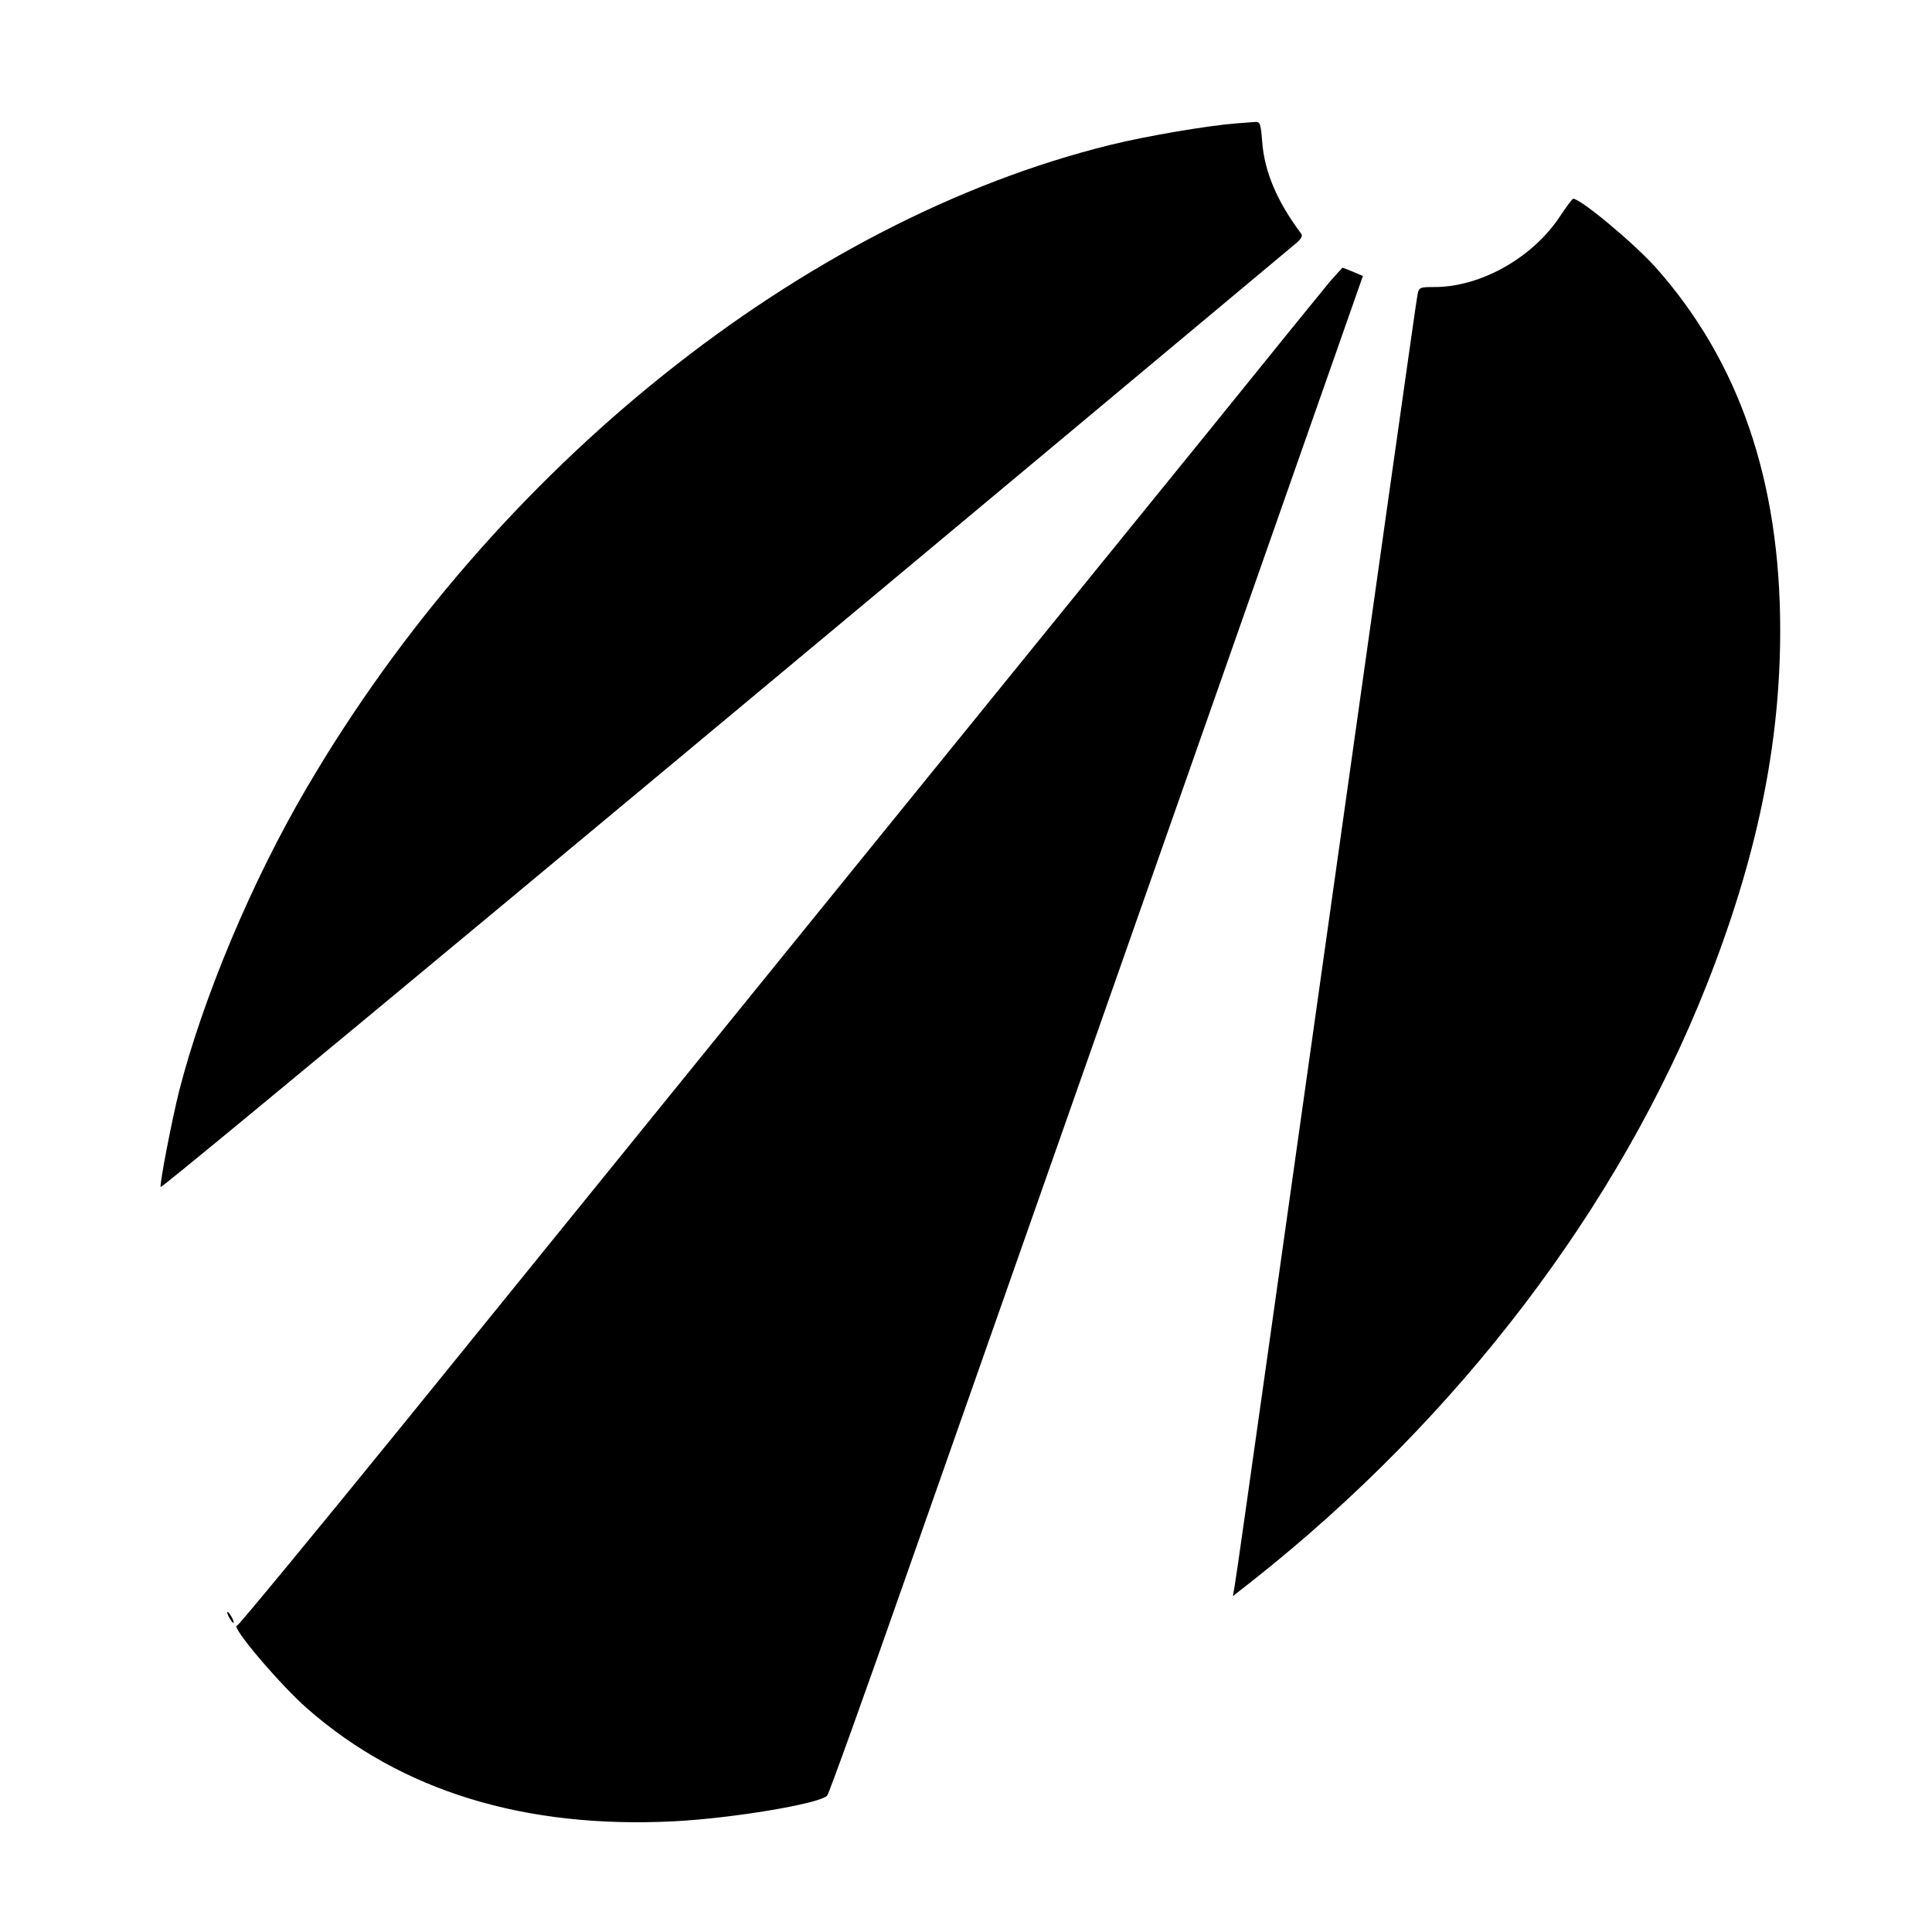
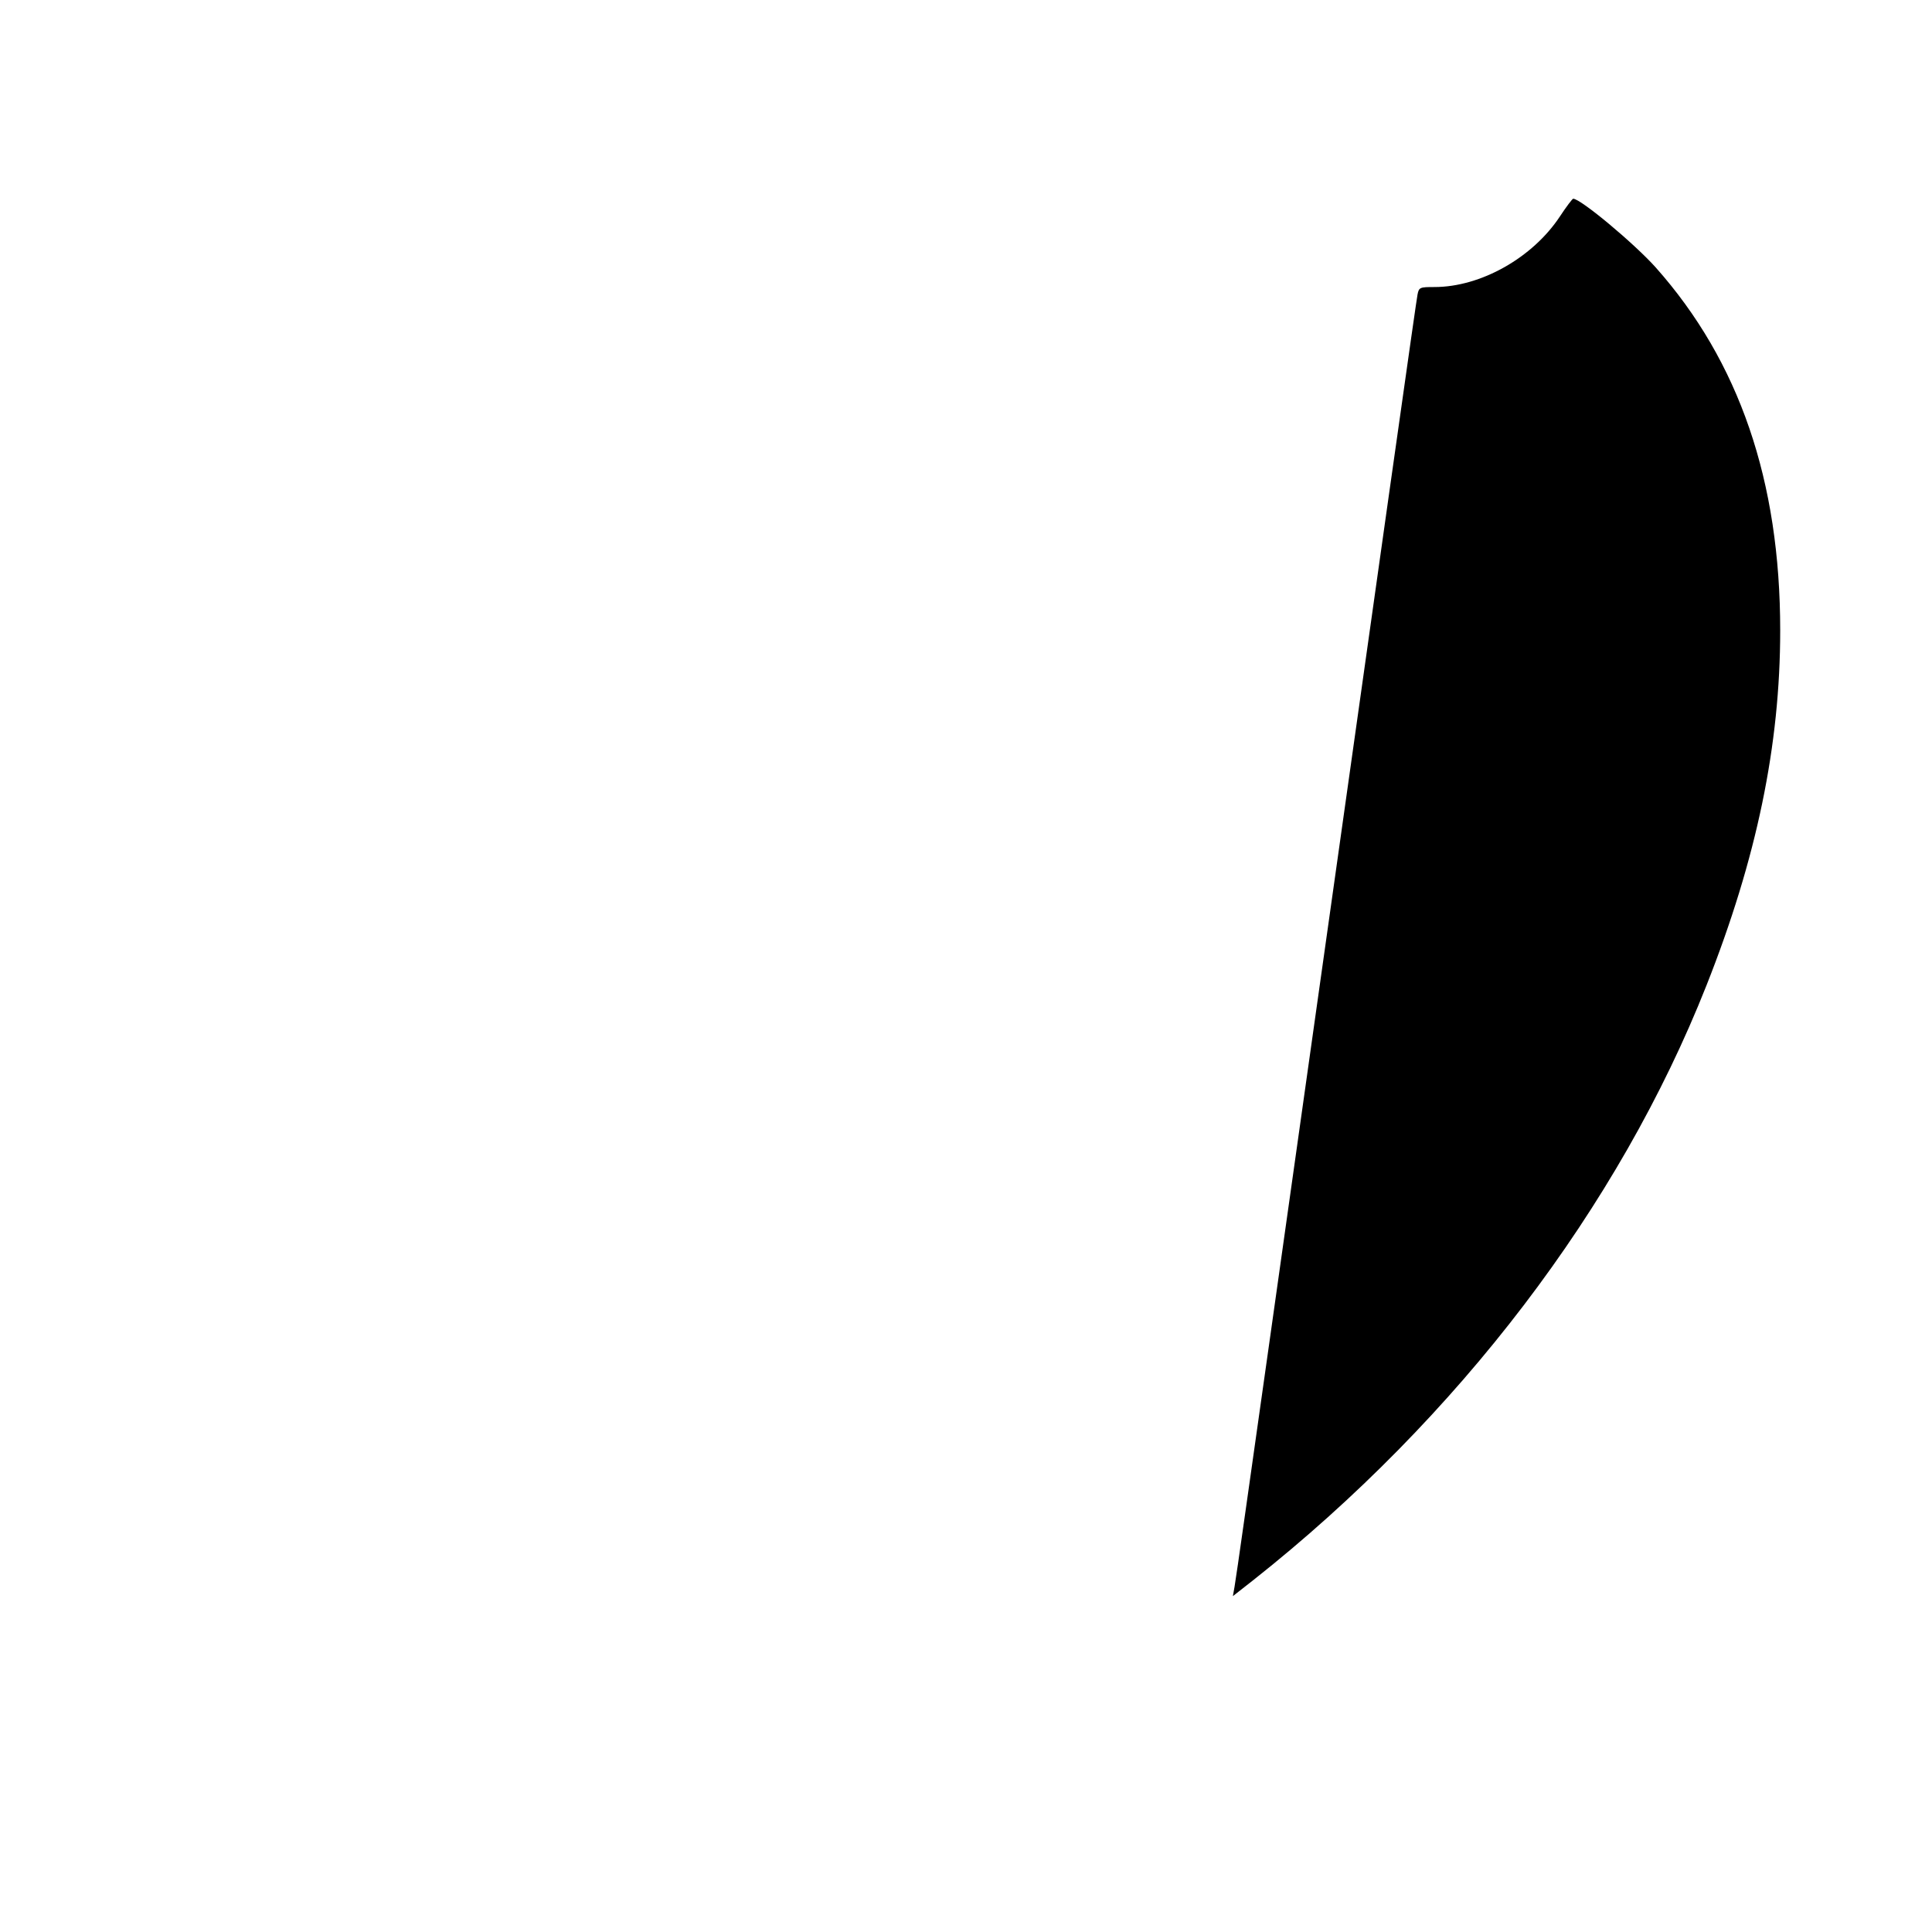
<svg xmlns="http://www.w3.org/2000/svg" version="1.0" width="700pt" height="700pt" viewBox="0 0 700 700" preserveAspectRatio="xMidYMid meet">
  <g transform="translate(0,700) scale(0.1,-0.1)" fill="#000000" stroke="none">
-     <path d="M4480 6553 c-104 -8 -328 -46 -457 -78 -1112 -274 -2234 -1171 -2912 -2330 -198 -337 -375 -759 -462 -1098 -26 -104 -71 -336 -67 -348 3 -8 1906 1574 4112 3418 21 17 27 29 20 37 -87 116 -133 224 -141 334 -5 66 -8 72 -27 70 -12 -1 -41 -3 -66 -5z" />
    <path d="M5652 6216 c-99 -150 -287 -256 -455 -256 -52 0 -56 -1 -61 -27 -5 -25 -93 -648 -537 -3798 -66 -467 -122 -865 -126 -884 l-6 -34 74 58 c743 588 1324 1351 1642 2155 182 460 267 870 267 1286 0 541 -148 974 -451 1315 -78 87 -272 249 -299 249 -3 0 -25 -29 -48 -64z" />
-     <path d="M4817 5978 c-24 -29 -219 -269 -432 -533 -214 -264 -824 -1015 -1355 -1670 -531 -655 -1234 -1522 -1563 -1928 -329 -405 -603 -737 -608 -737 -26 0 157 -216 256 -302 341 -298 786 -434 1326 -407 212 11 526 63 556 93 6 6 136 367 288 801 153 435 329 936 392 1115 111 315 1116 3175 1213 3453 l48 137 -35 15 c-20 8 -37 15 -38 15 -2 0 -23 -24 -48 -52z" />
-     <path d="M830 1140 c6 -11 13 -20 16 -20 2 0 0 9 -6 20 -6 11 -13 20 -16 20 -2 0 0 -9 6 -20z" />
  </g>
</svg>